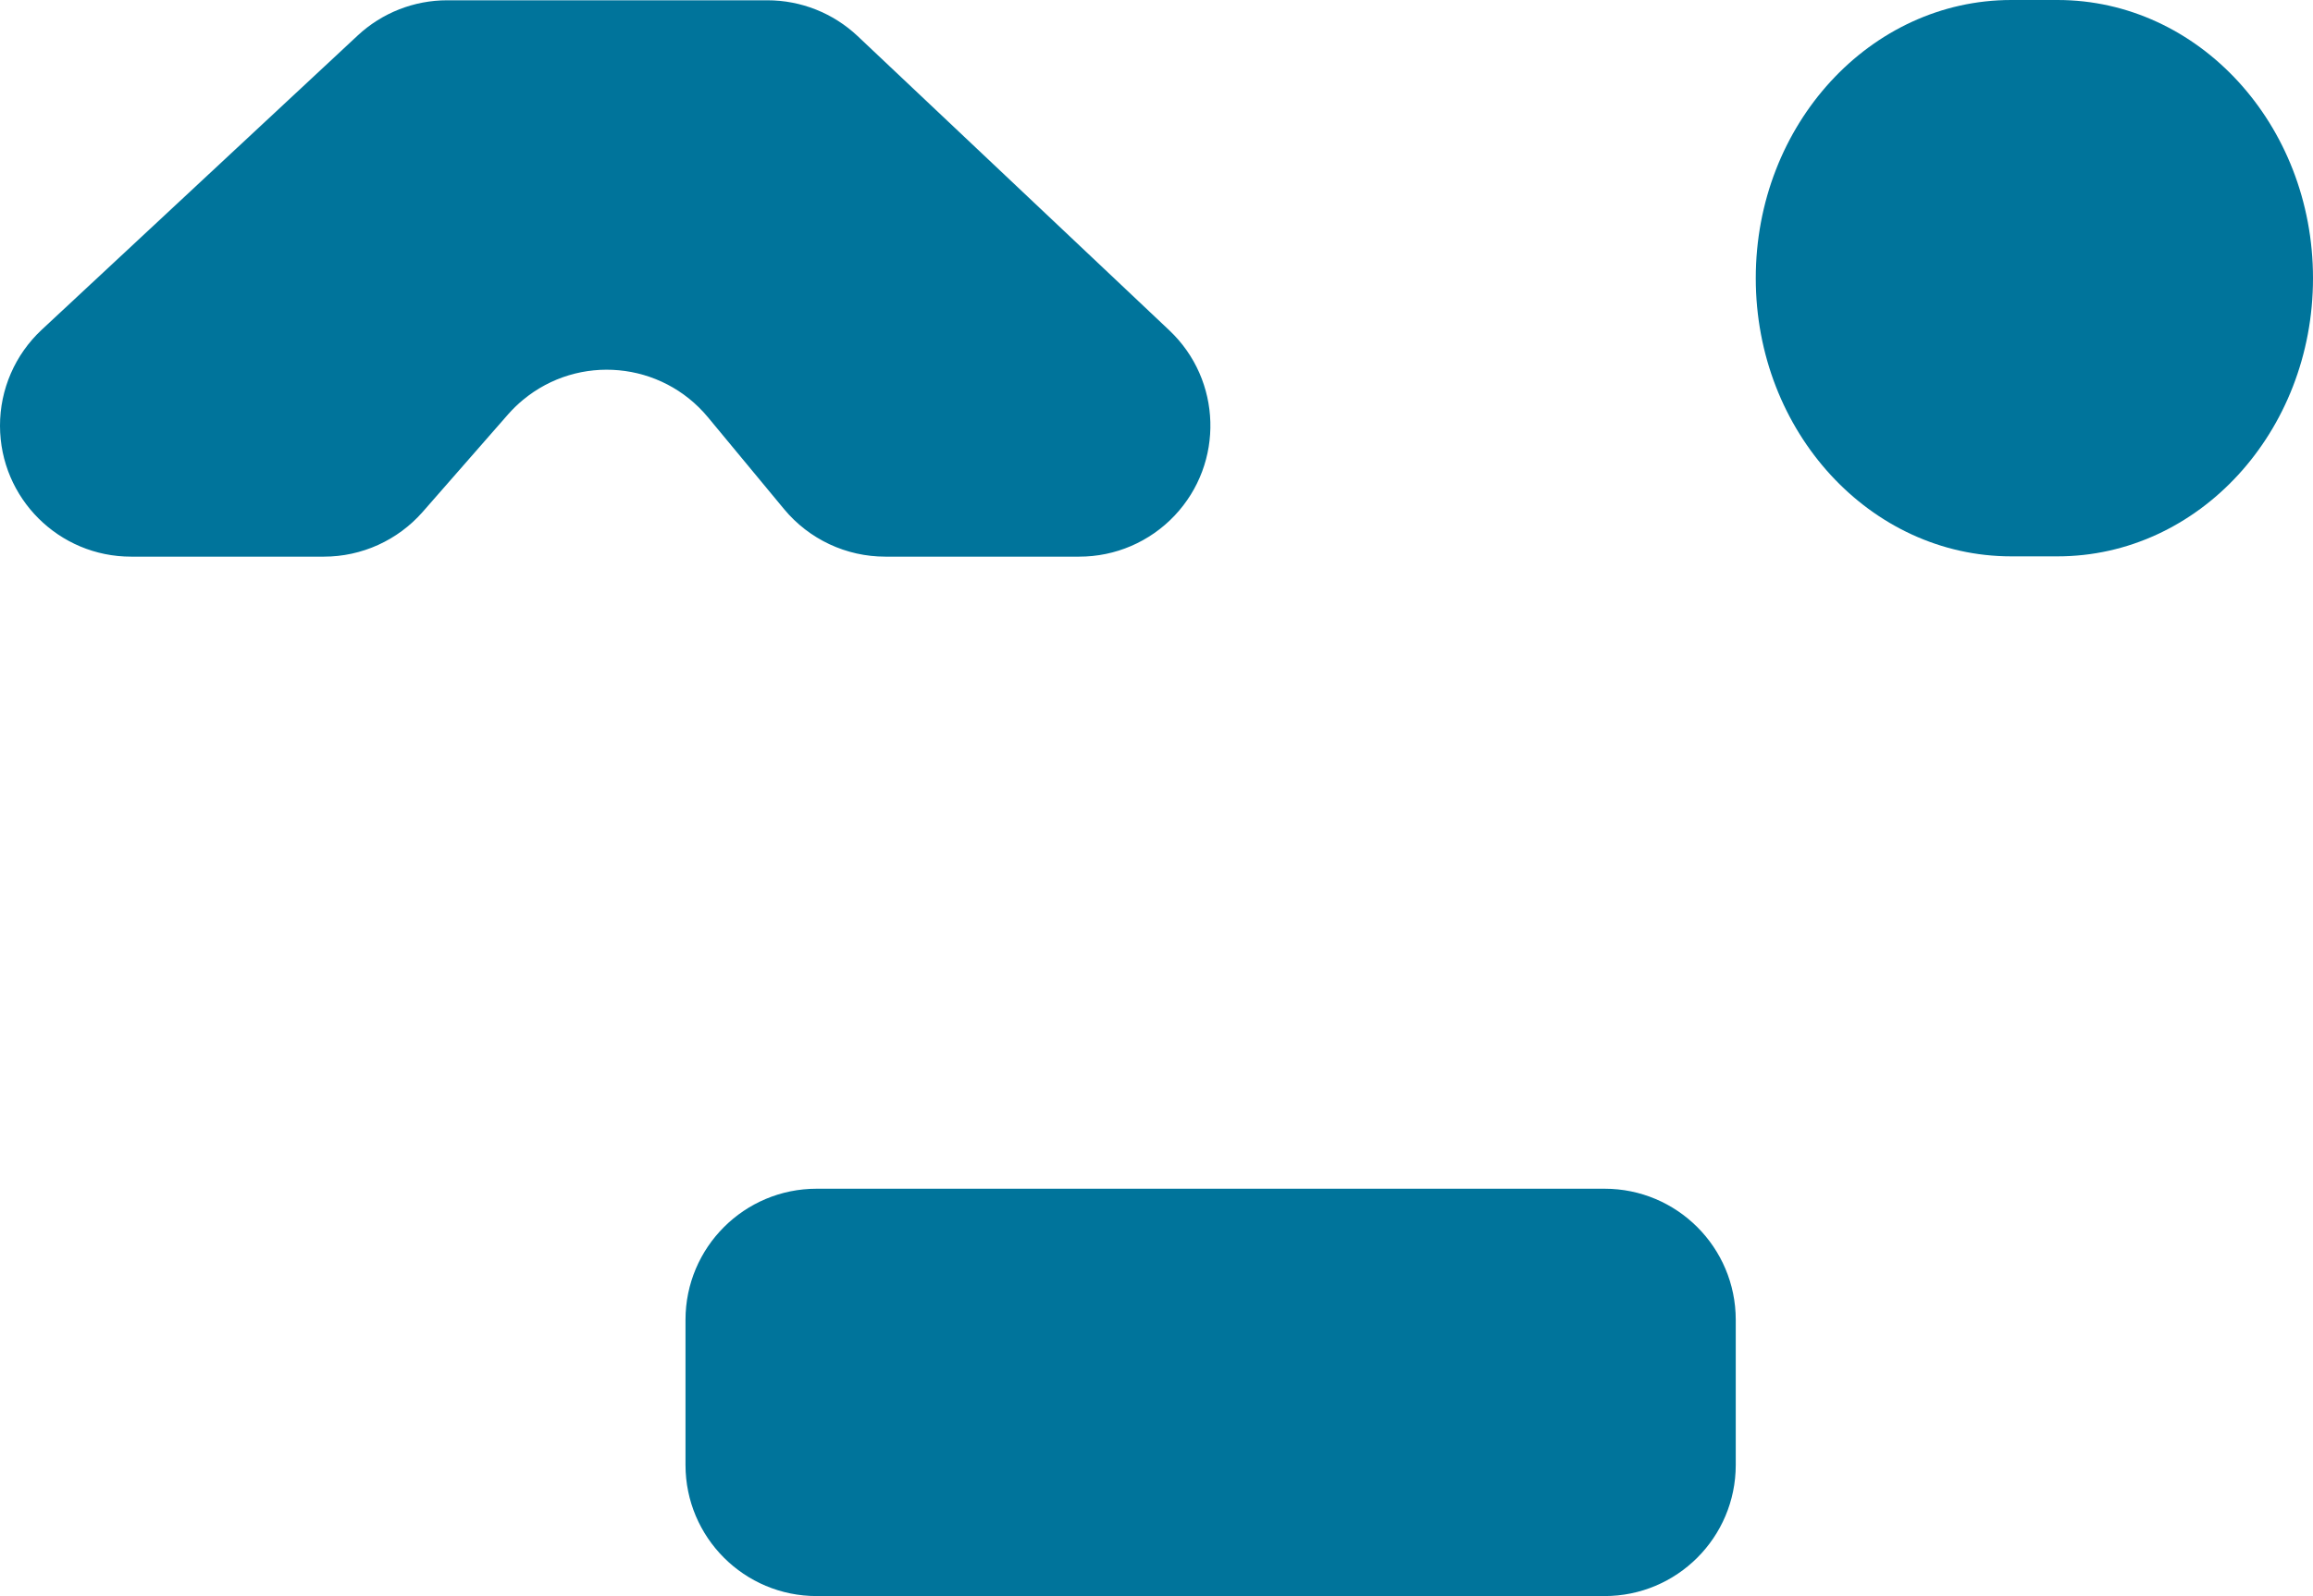
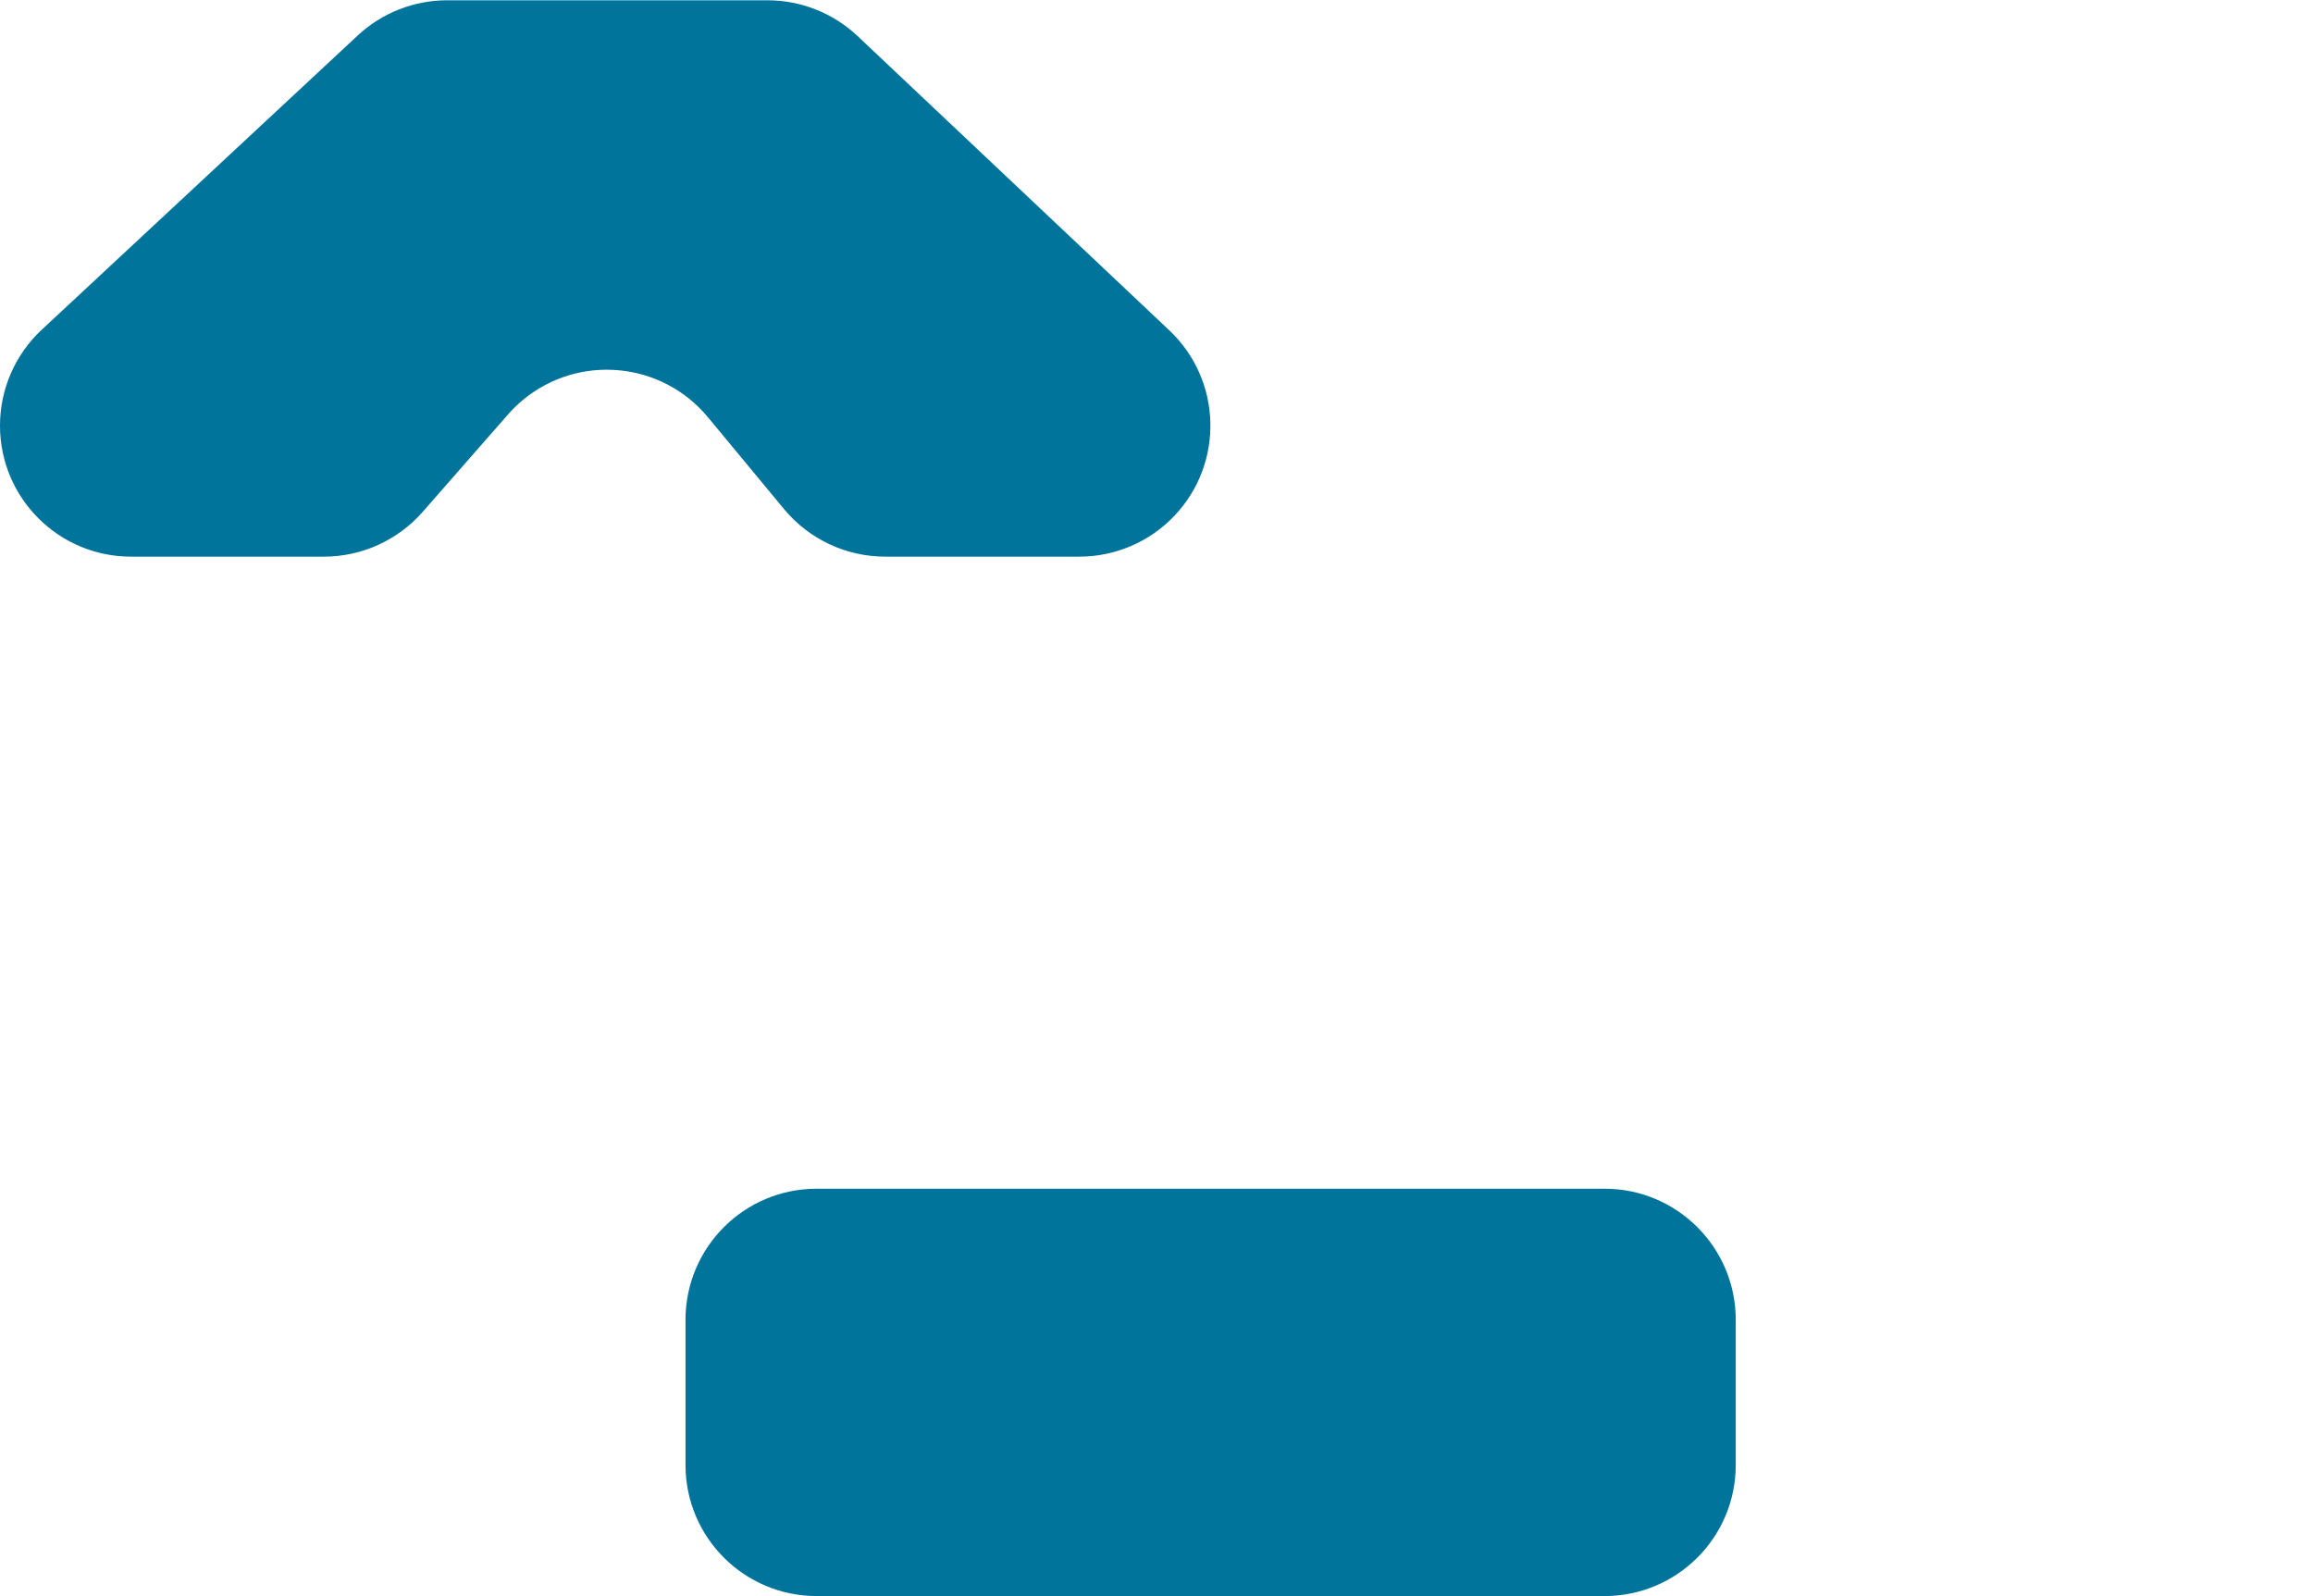
<svg xmlns="http://www.w3.org/2000/svg" version="1.1" id="Calque_1" x="0px" y="0px" viewBox="0 0 138.348 95.464" style="enable-background:new 0 0 138.348 95.464;" xml:space="preserve">
  <style type="text/css">
	.st0{fill:#00749B;}
</style>
  <g id="Groupe_527" transform="translate(890.816 3086.5)">
    <g>
      <g id="Groupe_303" transform="translate(0 0)">
        <path id="Tracé_783" class="st0" d="M-864.066-3086.483h19.148c2.007-0.001,3.939,0.765,5.4,2.142l18.644,17.6     c3.147,2.972,3.289,7.932,0.317,11.079c-1.484,1.571-3.55,2.46-5.711,2.456h-11.597c-2.339,0.001-4.556-1.04-6.05-2.839     l-4.558-5.5c-2.771-3.341-7.727-3.803-11.068-1.031c-0.32,0.266-0.619,0.556-0.893,0.869l-5.1,5.825     c-1.493,1.701-3.647,2.677-5.91,2.676h-11.522c-4.328,0.007-7.843-3.496-7.85-7.824c-0.004-2.179,0.9-4.26,2.494-5.746l18.9-17.6     C-867.968-3085.731-866.054-3086.484-864.066-3086.483" />
-         <path id="Tracé_784" class="st0" d="M-770.513-3086.5h2.762c8.441,0,15.283,7.45,15.283,16.64     c0,9.19-6.842,16.637-15.283,16.637h-2.762c-8.441,0-15.285-7.448-15.285-16.637     C-785.798-3079.049-778.954-3086.5-770.513-3086.5" />
        <path id="Tracé_785" class="st0" d="M-841.964-3015.4h47.119c4.332-0.003,7.846,3.505,7.85,7.837v8.69     c-0.004,4.332-3.518,7.84-7.85,7.837h-47.119c-4.332,0.004-7.846-3.505-7.85-7.836c0,0,0,0,0-0.001v-8.69     c0.003-4.332,3.517-7.84,7.849-7.837C-841.965-3015.4-841.965-3015.4-841.964-3015.4" />
      </g>
    </g>
  </g>
</svg>